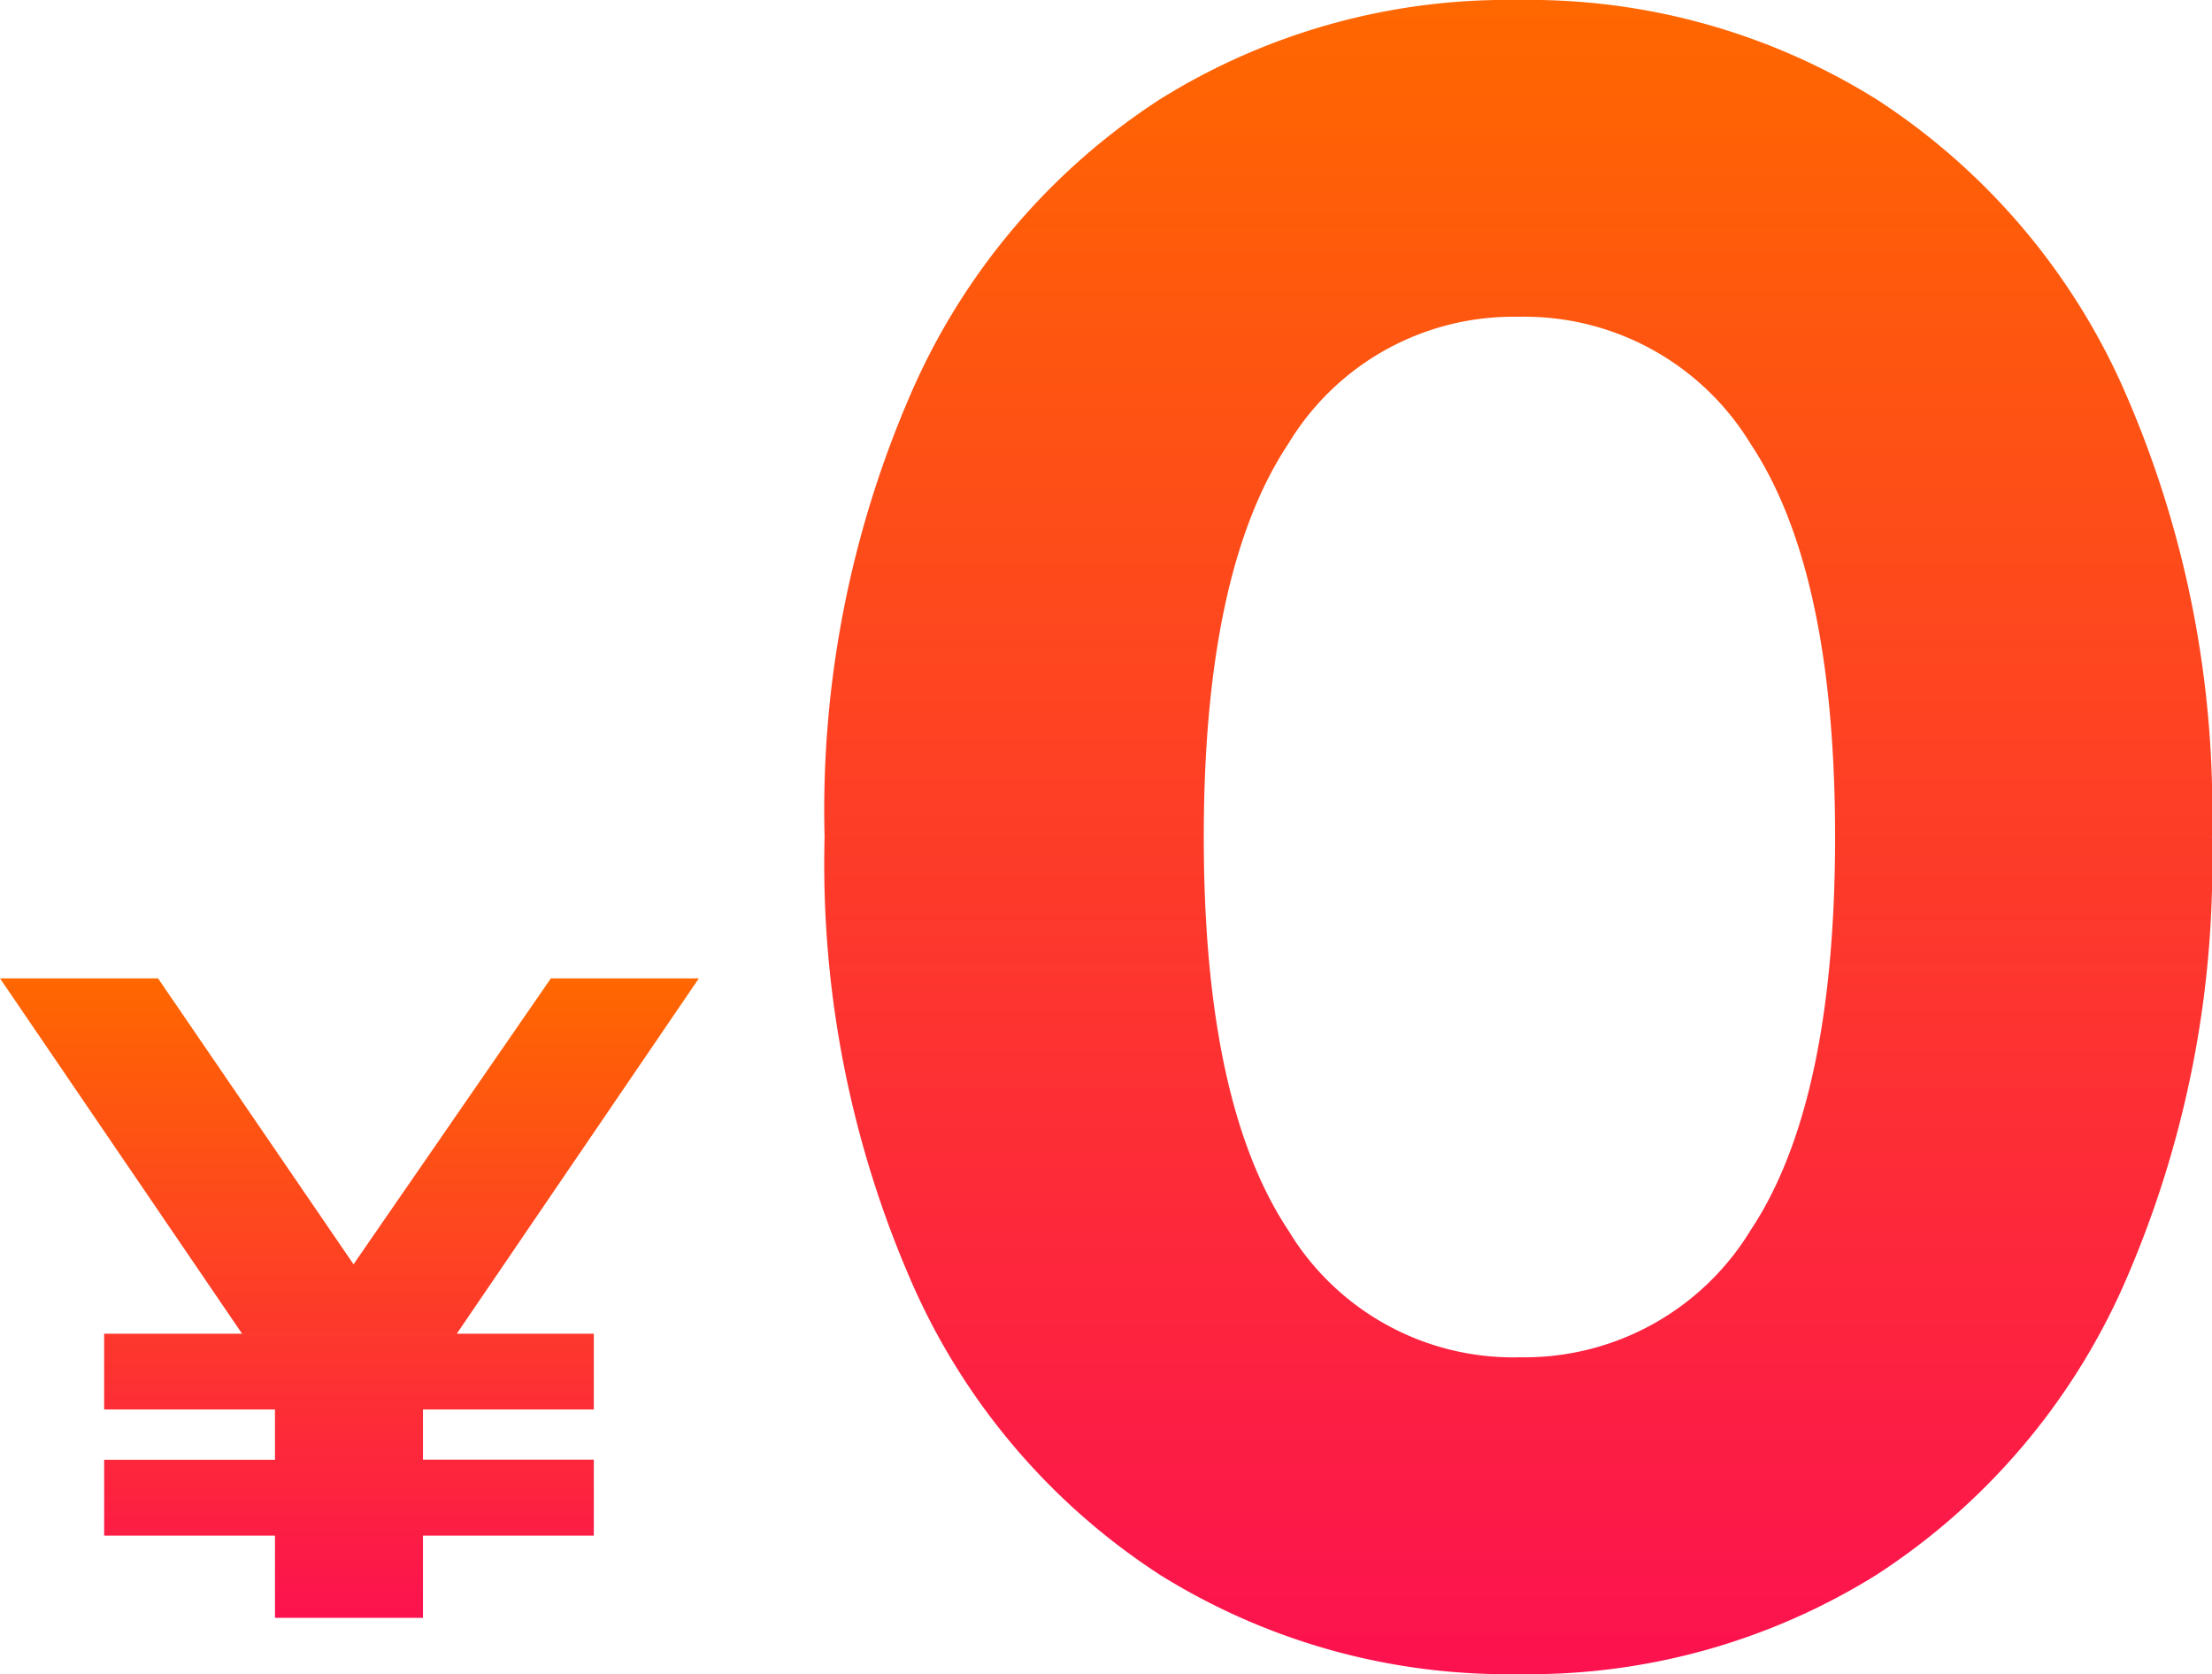
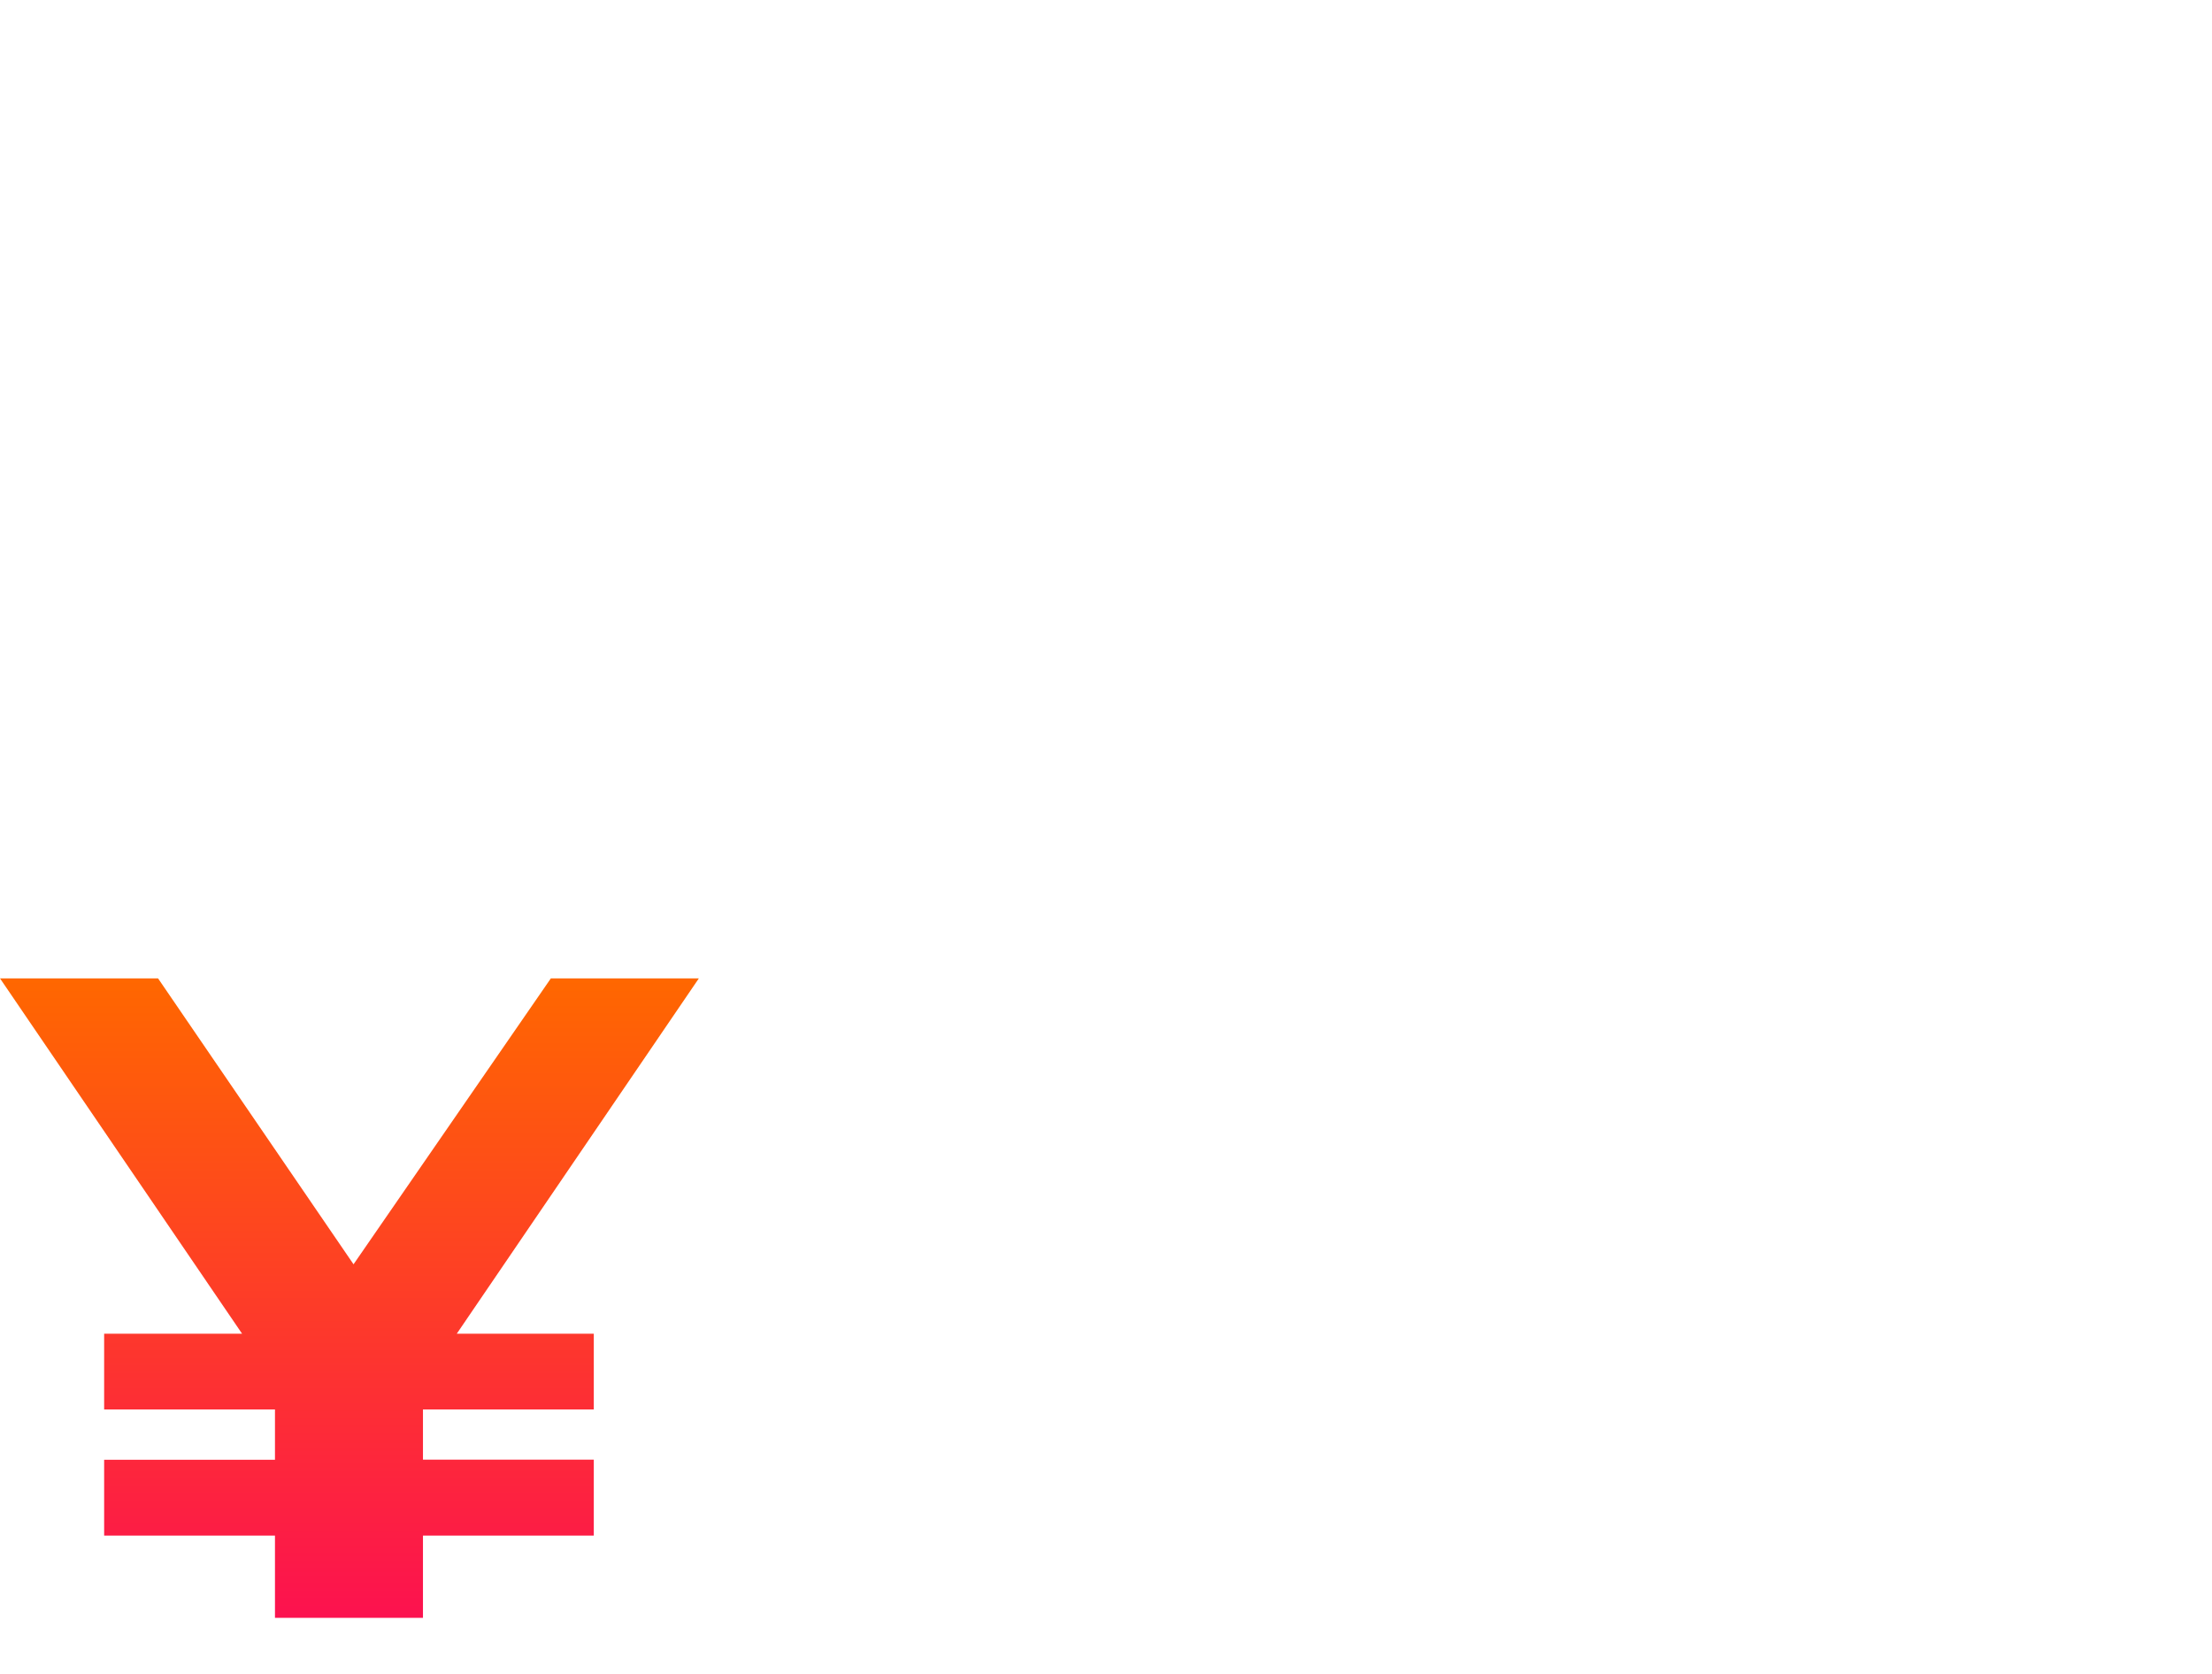
<svg xmlns="http://www.w3.org/2000/svg" width="77.484" height="58.644" viewBox="0 0 77.484 58.644">
  <defs>
    <linearGradient id="linear-gradient" x1="0.5" x2="0.5" y2="1" gradientUnits="objectBoundingBox">
      <stop offset="0" stop-color="#ff6700" />
      <stop offset="1" stop-color="#fc124f" />
    </linearGradient>
  </defs>
  <g id="グループ_3" data-name="グループ 3" transform="translate(-784.776 -1019.328)">
    <path id="パス_7" data-name="パス 7" d="M3.776-9.952h4.8V-7.3H2.592v1.76H8.576V-2.88H2.592V0H-2.592V-2.88H-8.576V-5.536h5.984V-7.3H-8.576V-9.952h4.832L-12.224-22.4h5.536L.16-12.384,7.072-22.4h5.184Z" transform="translate(797 1076)" fill="url(#linear-gradient)" />
-     <path id="パス_6" data-name="パス 6" d="M-.041.972A22.99,22.99,0,0,1-12.6-2.511,23.374,23.374,0,0,1-21.222-12.6,36.6,36.6,0,0,1-24.34-28.35,36.6,36.6,0,0,1-21.222-44.1,23.374,23.374,0,0,1-12.6-54.189,22.99,22.99,0,0,1-.041-57.672a22.99,22.99,0,0,1,12.555,3.483A23.374,23.374,0,0,1,21.141-44.1,36.6,36.6,0,0,1,24.259-28.35,36.6,36.6,0,0,1,21.141-12.6,23.374,23.374,0,0,1,12.514-2.511,22.99,22.99,0,0,1-.041.972Zm0-11.1A9.272,9.272,0,0,0,8.1-14.58q2.957-4.455,2.957-13.77T8.1-42.12a9.272,9.272,0,0,0-8.14-4.455A9.2,9.2,0,0,0-8.1-42.12q-2.957,4.455-2.957,13.77T-8.1-14.58A9.2,9.2,0,0,0-.041-10.125Z" transform="translate(838 1077)" fill="url(#linear-gradient)" />
  </g>
</svg>